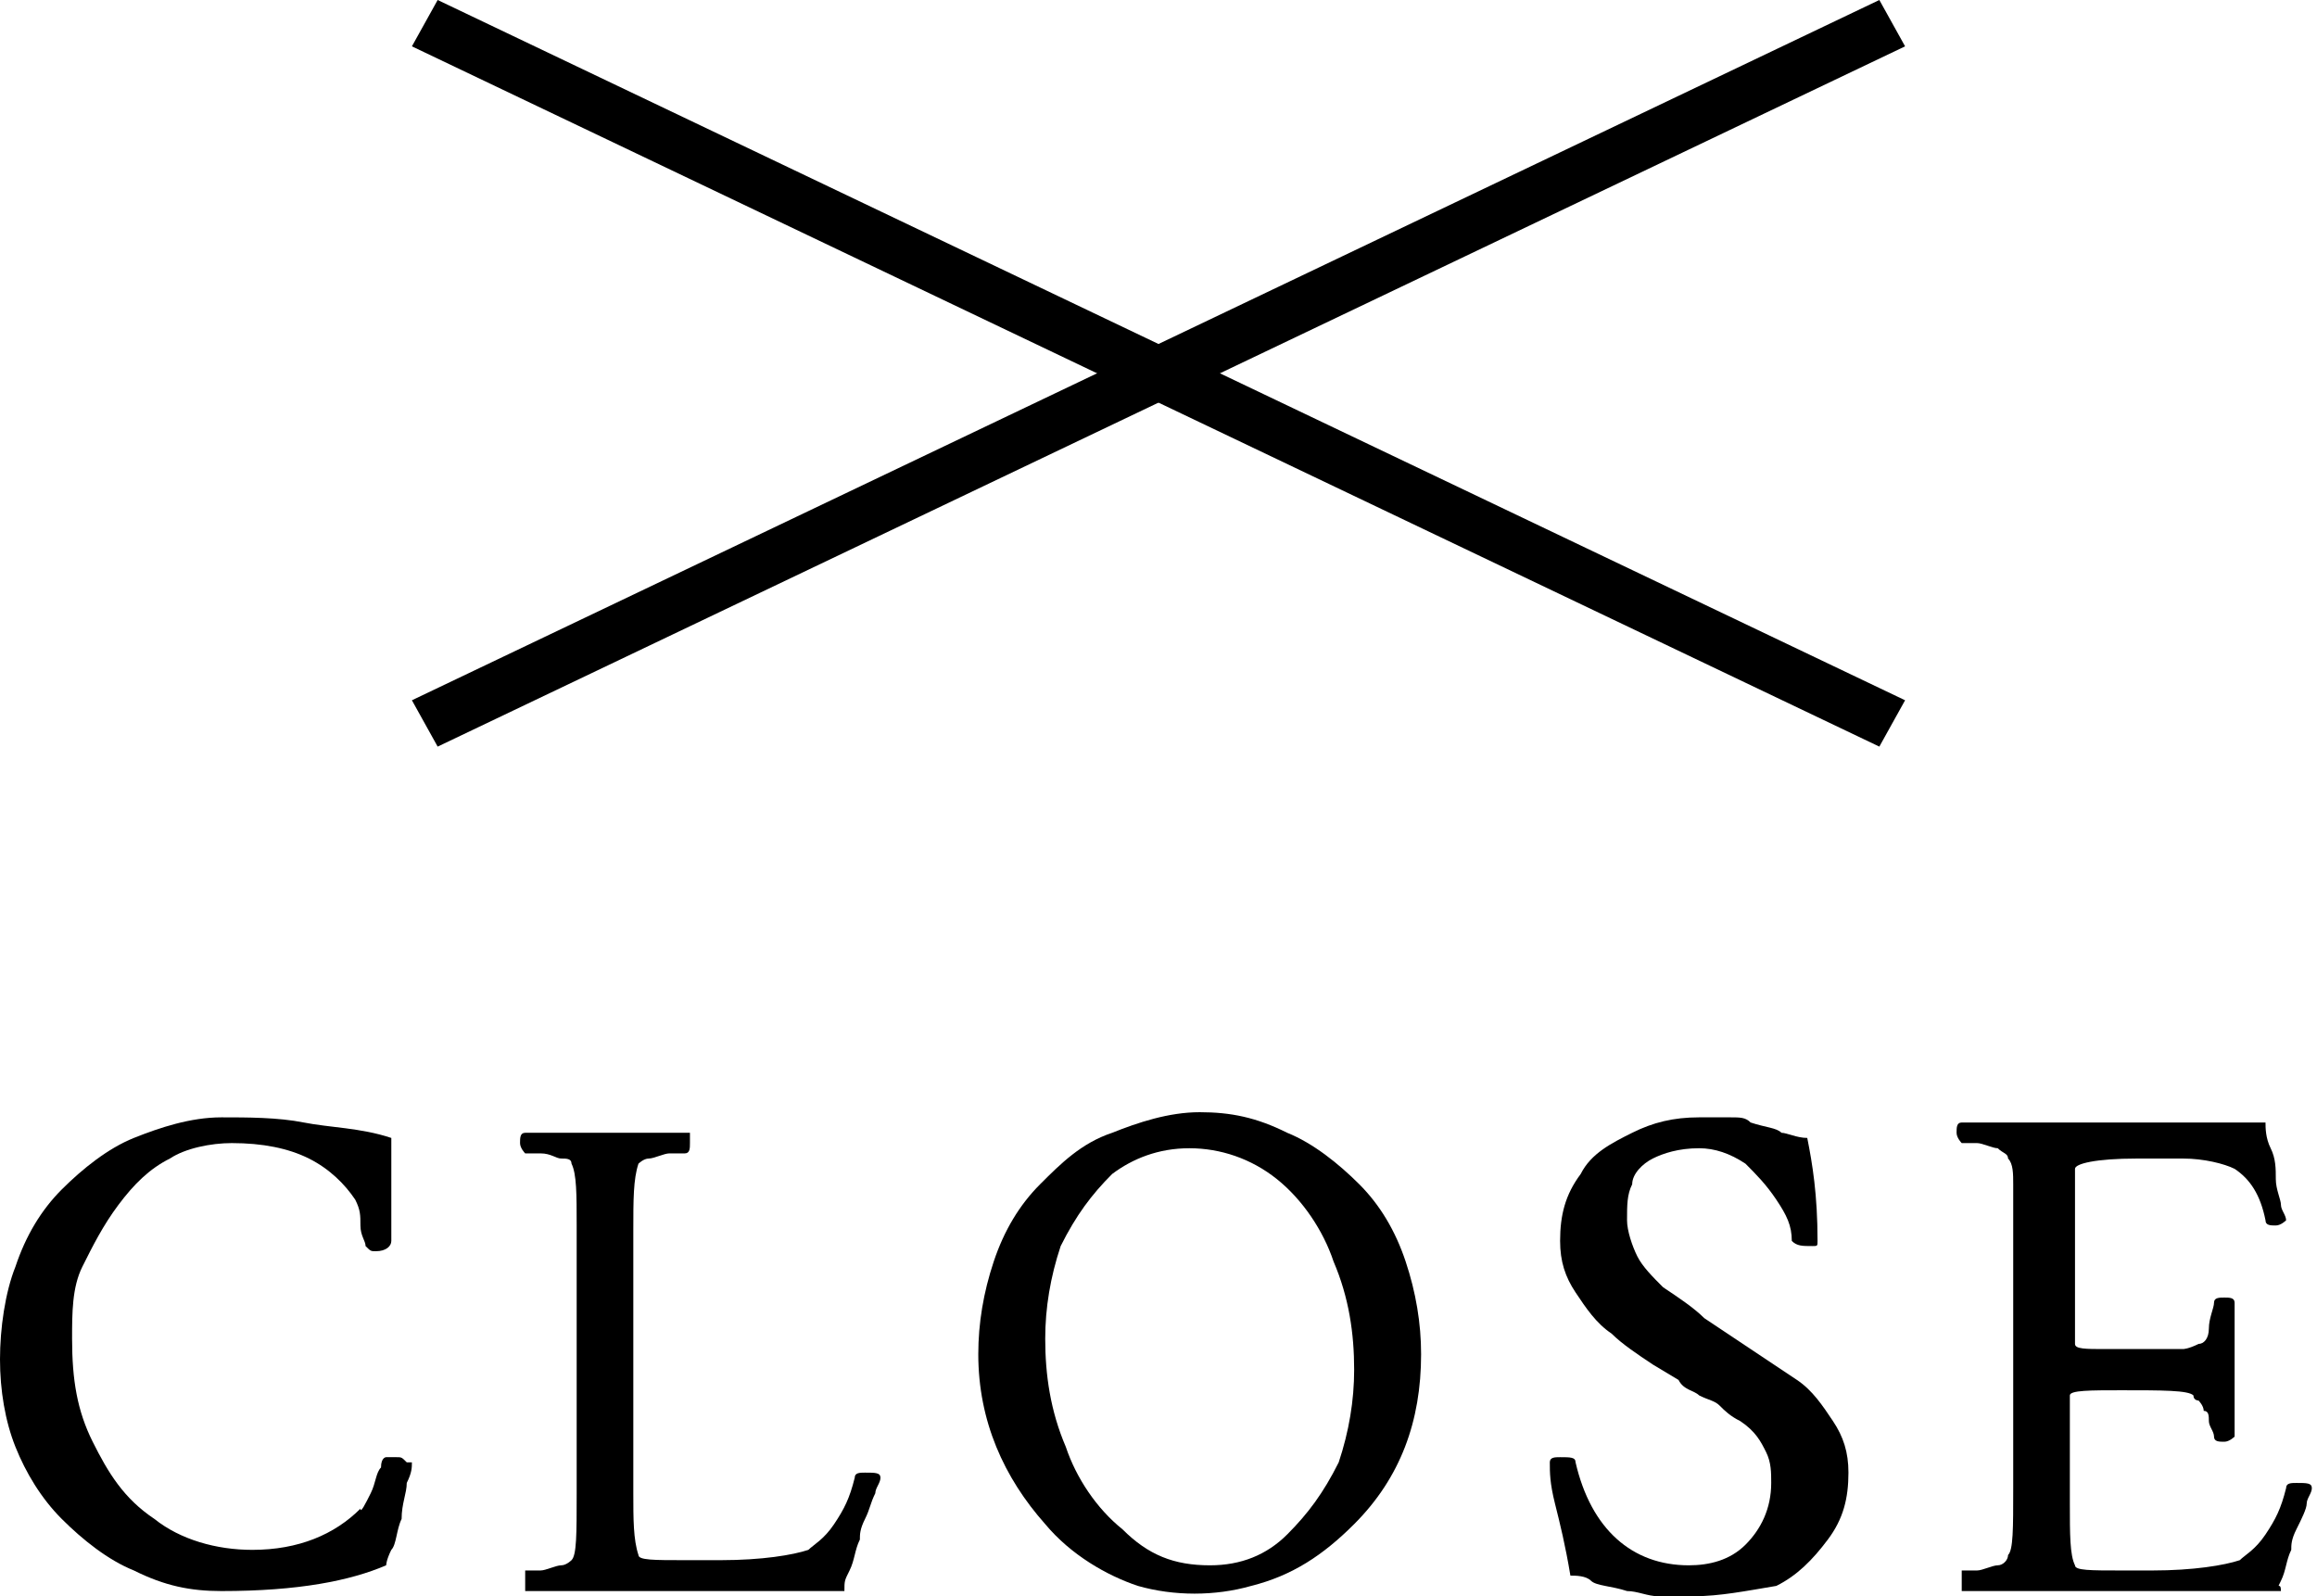
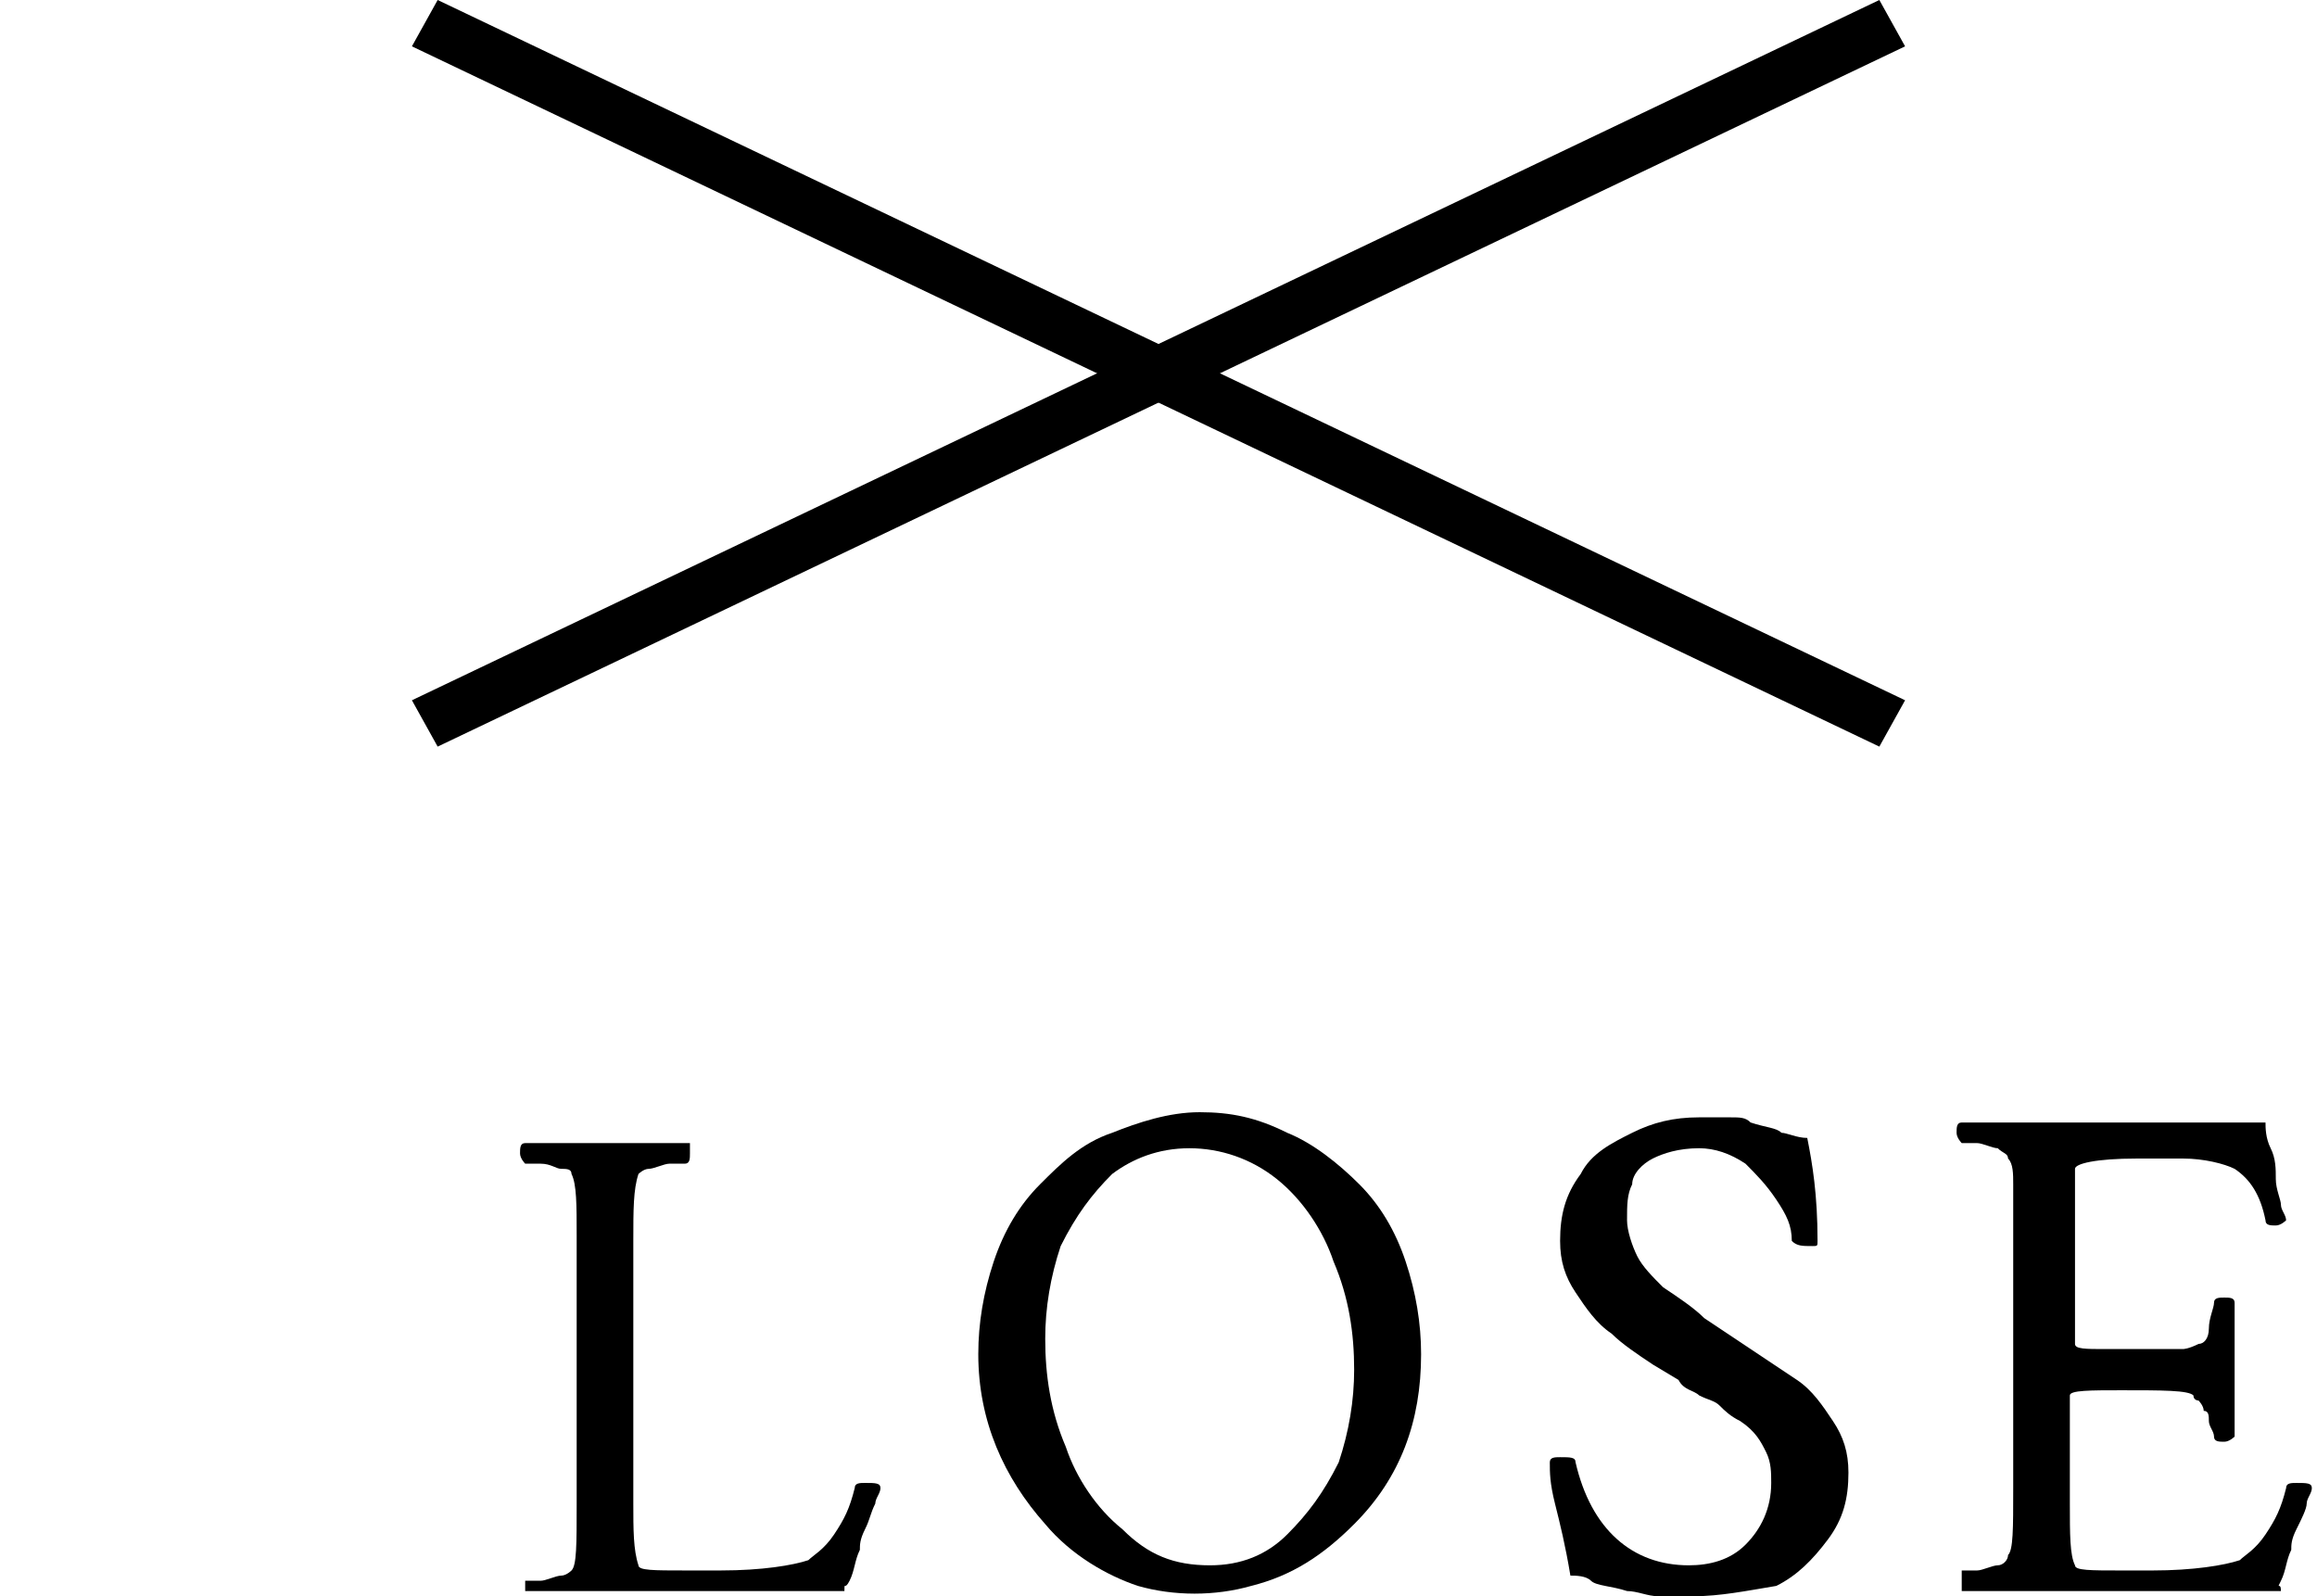
<svg xmlns="http://www.w3.org/2000/svg" version="1.1" id="レイヤー_1" x="0px" y="0px" viewBox="0 0 45 31" style="enable-background:new 0 0 45 31;" xml:space="preserve">
  <g>
    <g>
      <polygon points="8.5,14.5 8,13.6 36.5,0 37,0.9   " />
      <polygon points="36.5,14.5 8,0.9 8.5,0 37,13.6   " />
    </g>
    <g>
      <g>
-         <path d="M4.3,30.9c-0.6,0-1.1-0.1-1.7-0.4c-0.5-0.2-1-0.6-1.4-1s-0.7-0.9-0.9-1.4C0.1,27.6,0,27,0,26.4c0-0.6,0.1-1.3,0.3-1.8     c0.2-0.6,0.5-1.1,0.9-1.5s0.9-0.8,1.4-1c0.5-0.2,1.1-0.4,1.7-0.4c0.5,0,1.1,0,1.6,0.1c0.5,0.1,1.1,0.1,1.7,0.3l0,2     c0,0.1-0.1,0.2-0.3,0.2c-0.1,0-0.1,0-0.2-0.1c0-0.1-0.1-0.2-0.1-0.4S7,23.5,6.9,23.3c-0.2-0.3-0.5-0.6-0.9-0.8     c-0.4-0.2-0.9-0.3-1.5-0.3c-0.4,0-0.9,0.1-1.2,0.3c-0.4,0.2-0.7,0.5-1,0.9c-0.3,0.4-0.5,0.8-0.7,1.2s-0.2,0.9-0.2,1.4     c0,0.8,0.1,1.4,0.4,2c0.3,0.6,0.6,1.1,1.2,1.5c0.5,0.4,1.2,0.6,1.9,0.6c0.9,0,1.6-0.3,2.1-0.8C7,29.4,7.1,29.2,7.2,29     c0.1-0.2,0.1-0.4,0.2-0.5c0-0.2,0.1-0.2,0.1-0.2c0.1,0,0.1,0,0.2,0c0.1,0,0.1,0,0.2,0.1l0.1,0c0,0.1,0,0.2-0.1,0.4     c0,0.2-0.1,0.4-0.1,0.7c-0.1,0.2-0.1,0.5-0.2,0.6c-0.1,0.2-0.1,0.3-0.1,0.3C6.8,30.7,5.8,30.9,4.3,30.9z" />
-         <path d="M16.4,30.9c-0.5,0-1.2,0-2.2,0c-0.5,0-0.9,0-1.3,0s-0.8,0-1.1,0l-1.6,0c0,0,0-0.1,0-0.2c0-0.1,0-0.2,0-0.2     c0.1,0,0.2,0,0.3,0c0.1,0,0.3-0.1,0.4-0.1c0.1,0,0.2-0.1,0.2-0.1c0.1-0.1,0.1-0.5,0.1-1.3v-5.2c0-0.6,0-1-0.1-1.2     c0-0.1-0.1-0.1-0.2-0.1c-0.1,0-0.2-0.1-0.4-0.1s-0.2,0-0.3,0c0,0-0.1-0.1-0.1-0.2c0-0.1,0-0.2,0.1-0.2c0.1,0,0.2,0,0.4,0     c0.2,0,0.4,0,0.6,0c0.2,0,0.4,0,0.6,0c0.3,0,0.6,0,0.9,0c0.3,0,0.5,0,0.7,0c0,0.1,0,0.1,0,0.2c0,0.1,0,0.2-0.1,0.2     c-0.1,0-0.1,0-0.3,0c-0.1,0-0.3,0.1-0.4,0.1c-0.1,0-0.2,0.1-0.2,0.1c-0.1,0.3-0.1,0.7-0.1,1.3v5.1c0,0.5,0,0.9,0.1,1.2     c0,0.1,0.3,0.1,0.9,0.1H14c0.8,0,1.4-0.1,1.7-0.2c0.1-0.1,0.3-0.2,0.5-0.5c0.2-0.3,0.3-0.5,0.4-0.9c0-0.1,0.1-0.1,0.2-0.1     c0.2,0,0.3,0,0.3,0.1c0,0.1-0.1,0.2-0.1,0.3c-0.1,0.2-0.1,0.3-0.2,0.5c-0.1,0.2-0.1,0.3-0.1,0.4c-0.1,0.2-0.1,0.4-0.2,0.6     S16.4,30.7,16.4,30.9z" />
+         <path d="M16.4,30.9c-0.5,0-1.2,0-2.2,0c-0.5,0-0.9,0-1.3,0s-0.8,0-1.1,0l-1.6,0c0,0,0-0.1,0-0.2c0.1,0,0.2,0,0.3,0c0.1,0,0.3-0.1,0.4-0.1c0.1,0,0.2-0.1,0.2-0.1c0.1-0.1,0.1-0.5,0.1-1.3v-5.2c0-0.6,0-1-0.1-1.2     c0-0.1-0.1-0.1-0.2-0.1c-0.1,0-0.2-0.1-0.4-0.1s-0.2,0-0.3,0c0,0-0.1-0.1-0.1-0.2c0-0.1,0-0.2,0.1-0.2c0.1,0,0.2,0,0.4,0     c0.2,0,0.4,0,0.6,0c0.2,0,0.4,0,0.6,0c0.3,0,0.6,0,0.9,0c0.3,0,0.5,0,0.7,0c0,0.1,0,0.1,0,0.2c0,0.1,0,0.2-0.1,0.2     c-0.1,0-0.1,0-0.3,0c-0.1,0-0.3,0.1-0.4,0.1c-0.1,0-0.2,0.1-0.2,0.1c-0.1,0.3-0.1,0.7-0.1,1.3v5.1c0,0.5,0,0.9,0.1,1.2     c0,0.1,0.3,0.1,0.9,0.1H14c0.8,0,1.4-0.1,1.7-0.2c0.1-0.1,0.3-0.2,0.5-0.5c0.2-0.3,0.3-0.5,0.4-0.9c0-0.1,0.1-0.1,0.2-0.1     c0.2,0,0.3,0,0.3,0.1c0,0.1-0.1,0.2-0.1,0.3c-0.1,0.2-0.1,0.3-0.2,0.5c-0.1,0.2-0.1,0.3-0.1,0.4c-0.1,0.2-0.1,0.4-0.2,0.6     S16.4,30.7,16.4,30.9z" />
        <path d="M20.3,29.6c-0.8-0.9-1.3-2-1.3-3.3c0-0.6,0.1-1.2,0.3-1.8c0.2-0.6,0.5-1.1,0.9-1.5s0.8-0.8,1.4-1     c0.5-0.2,1.1-0.4,1.7-0.4c0.6,0,1.1,0.1,1.7,0.4c0.5,0.2,1,0.6,1.4,1c0.4,0.4,0.7,0.9,0.9,1.5c0.2,0.6,0.3,1.2,0.3,1.8     c0,1.3-0.4,2.4-1.3,3.3c-0.6,0.6-1.2,1-2,1.2c-0.7,0.2-1.5,0.2-2.2,0C21.5,30.6,20.8,30.2,20.3,29.6z M23.5,30.4     c0.6,0,1.1-0.2,1.5-0.6c0.4-0.4,0.7-0.8,1-1.4c0.2-0.6,0.3-1.2,0.3-1.8c0-0.7-0.1-1.4-0.4-2.1c-0.2-0.6-0.6-1.2-1.1-1.6     c-0.5-0.4-1.1-0.6-1.7-0.6c-0.6,0-1.1,0.2-1.5,0.5c-0.4,0.4-0.7,0.8-1,1.4c-0.2,0.6-0.3,1.2-0.3,1.8c0,0.7,0.1,1.4,0.4,2.1     c0.2,0.6,0.6,1.2,1.1,1.6C22.3,30.2,22.8,30.4,23.5,30.4z" />
        <path d="M32.9,31c-0.2,0-0.4,0-0.7,0c-0.2,0-0.4-0.1-0.6-0.1c-0.3-0.1-0.6-0.1-0.7-0.2s-0.3-0.1-0.4-0.1c-0.1-0.6-0.2-1-0.3-1.4     c-0.1-0.4-0.1-0.6-0.1-0.8c0-0.1,0.1-0.1,0.2-0.1c0.2,0,0.3,0,0.3,0.1c0.3,1.3,1.1,2,2.2,2c0.4,0,0.8-0.1,1.1-0.4     c0.3-0.3,0.5-0.7,0.5-1.2c0-0.2,0-0.4-0.1-0.6s-0.2-0.4-0.5-0.6c-0.2-0.1-0.3-0.2-0.4-0.3c-0.1-0.1-0.2-0.1-0.4-0.2     c-0.1-0.1-0.3-0.1-0.4-0.3l-0.5-0.3c-0.3-0.2-0.6-0.4-0.8-0.6c-0.3-0.2-0.5-0.5-0.7-0.8c-0.2-0.3-0.3-0.6-0.3-1     c0-0.5,0.1-0.9,0.4-1.3c0.2-0.4,0.6-0.6,1-0.8c0.4-0.2,0.8-0.3,1.3-0.3c0.2,0,0.4,0,0.6,0c0.2,0,0.3,0,0.4,0.1     c0.3,0.1,0.5,0.1,0.6,0.2c0.1,0,0.3,0.1,0.5,0.1c0.1,0.5,0.2,1.1,0.2,2c0,0.1,0,0.1-0.1,0.1c-0.2,0-0.3,0-0.4-0.1     c0-0.3-0.1-0.5-0.3-0.8c-0.2-0.3-0.4-0.5-0.6-0.7c-0.3-0.2-0.6-0.3-0.9-0.3c-0.4,0-0.7,0.1-0.9,0.2c-0.2,0.1-0.4,0.3-0.4,0.5     c-0.1,0.2-0.1,0.4-0.1,0.7c0,0.2,0.1,0.5,0.2,0.7s0.3,0.4,0.5,0.6c0.3,0.2,0.6,0.4,0.8,0.6c0.3,0.2,0.6,0.4,0.9,0.6     c0.3,0.2,0.6,0.4,0.9,0.6c0.3,0.2,0.5,0.5,0.7,0.8c0.2,0.3,0.3,0.6,0.3,1c0,0.5-0.1,0.9-0.4,1.3c-0.3,0.4-0.6,0.7-1,0.9     C33.9,30.9,33.4,31,32.9,31z" />
        <path d="M44.3,30.9c-0.2,0-0.5,0-0.9,0c-0.4,0-0.8,0-1.3,0c-0.5,0-0.9,0-1.3,0c-0.4,0-0.8,0-1.1,0l-1.6,0c0,0,0-0.1,0-0.2     c0-0.1,0-0.2,0-0.2c0.1,0,0.2,0,0.3,0c0.1,0,0.3-0.1,0.4-0.1c0.1,0,0.2-0.1,0.2-0.2c0.1-0.1,0.1-0.5,0.1-1.3v-5.2     c0-0.3,0-0.5,0-0.7c0-0.2,0-0.4-0.1-0.5c0-0.1-0.1-0.1-0.2-0.2c-0.1,0-0.3-0.1-0.4-0.1s-0.2,0-0.3,0c0,0-0.1-0.1-0.1-0.2     c0-0.1,0-0.2,0.1-0.2c0.2,0,0.5,0,0.7,0c0.3,0,0.6,0,0.9,0c0.2,0,0.5,0,0.8,0s0.8,0,1.3,0c0.5,0,0.9,0,1.3,0c0.4,0,0.7,0,0.9,0     c0,0.1,0,0.3,0.1,0.5s0.1,0.4,0.1,0.6c0,0.2,0.1,0.4,0.1,0.5c0,0.1,0.1,0.2,0.1,0.3c0,0-0.1,0.1-0.2,0.1c-0.1,0-0.2,0-0.2-0.1     c-0.1-0.5-0.3-0.8-0.6-1c-0.2-0.1-0.6-0.2-1-0.2h-0.9c-0.8,0-1.2,0.1-1.2,0.2c0,0.1,0,0.3,0,0.5c0,0.2,0,0.4,0,0.7v2.2     c0,0.1,0.2,0.1,0.6,0.1h0.7c0.3,0,0.5,0,0.6,0c0.1,0,0.2,0,0.2,0c0,0,0.1,0,0.3-0.1c0.1,0,0.2-0.1,0.2-0.3c0-0.2,0.1-0.4,0.1-0.5     c0-0.1,0.1-0.1,0.2-0.1c0.1,0,0.2,0,0.2,0.1v2.6c0,0-0.1,0.1-0.2,0.1c-0.1,0-0.2,0-0.2-0.1c0-0.1-0.1-0.2-0.1-0.3     c0-0.1,0-0.2-0.1-0.2c0-0.1-0.1-0.2-0.1-0.2s-0.1,0-0.1-0.1c-0.1-0.1-0.6-0.1-1.4-0.1c-0.6,0-1,0-1,0.1v2.1c0,0.6,0,1,0.1,1.2     c0,0.1,0.3,0.1,0.9,0.1h0.6c0.8,0,1.4-0.1,1.7-0.2c0.1-0.1,0.3-0.2,0.5-0.5s0.3-0.5,0.4-0.9c0-0.1,0.1-0.1,0.2-0.1     c0.2,0,0.3,0,0.3,0.1c0,0.1-0.1,0.2-0.1,0.3s-0.1,0.3-0.2,0.5s-0.1,0.3-0.1,0.4c-0.1,0.2-0.1,0.4-0.2,0.6S44.3,30.7,44.3,30.9z" />
      </g>
    </g>
  </g>
</svg>